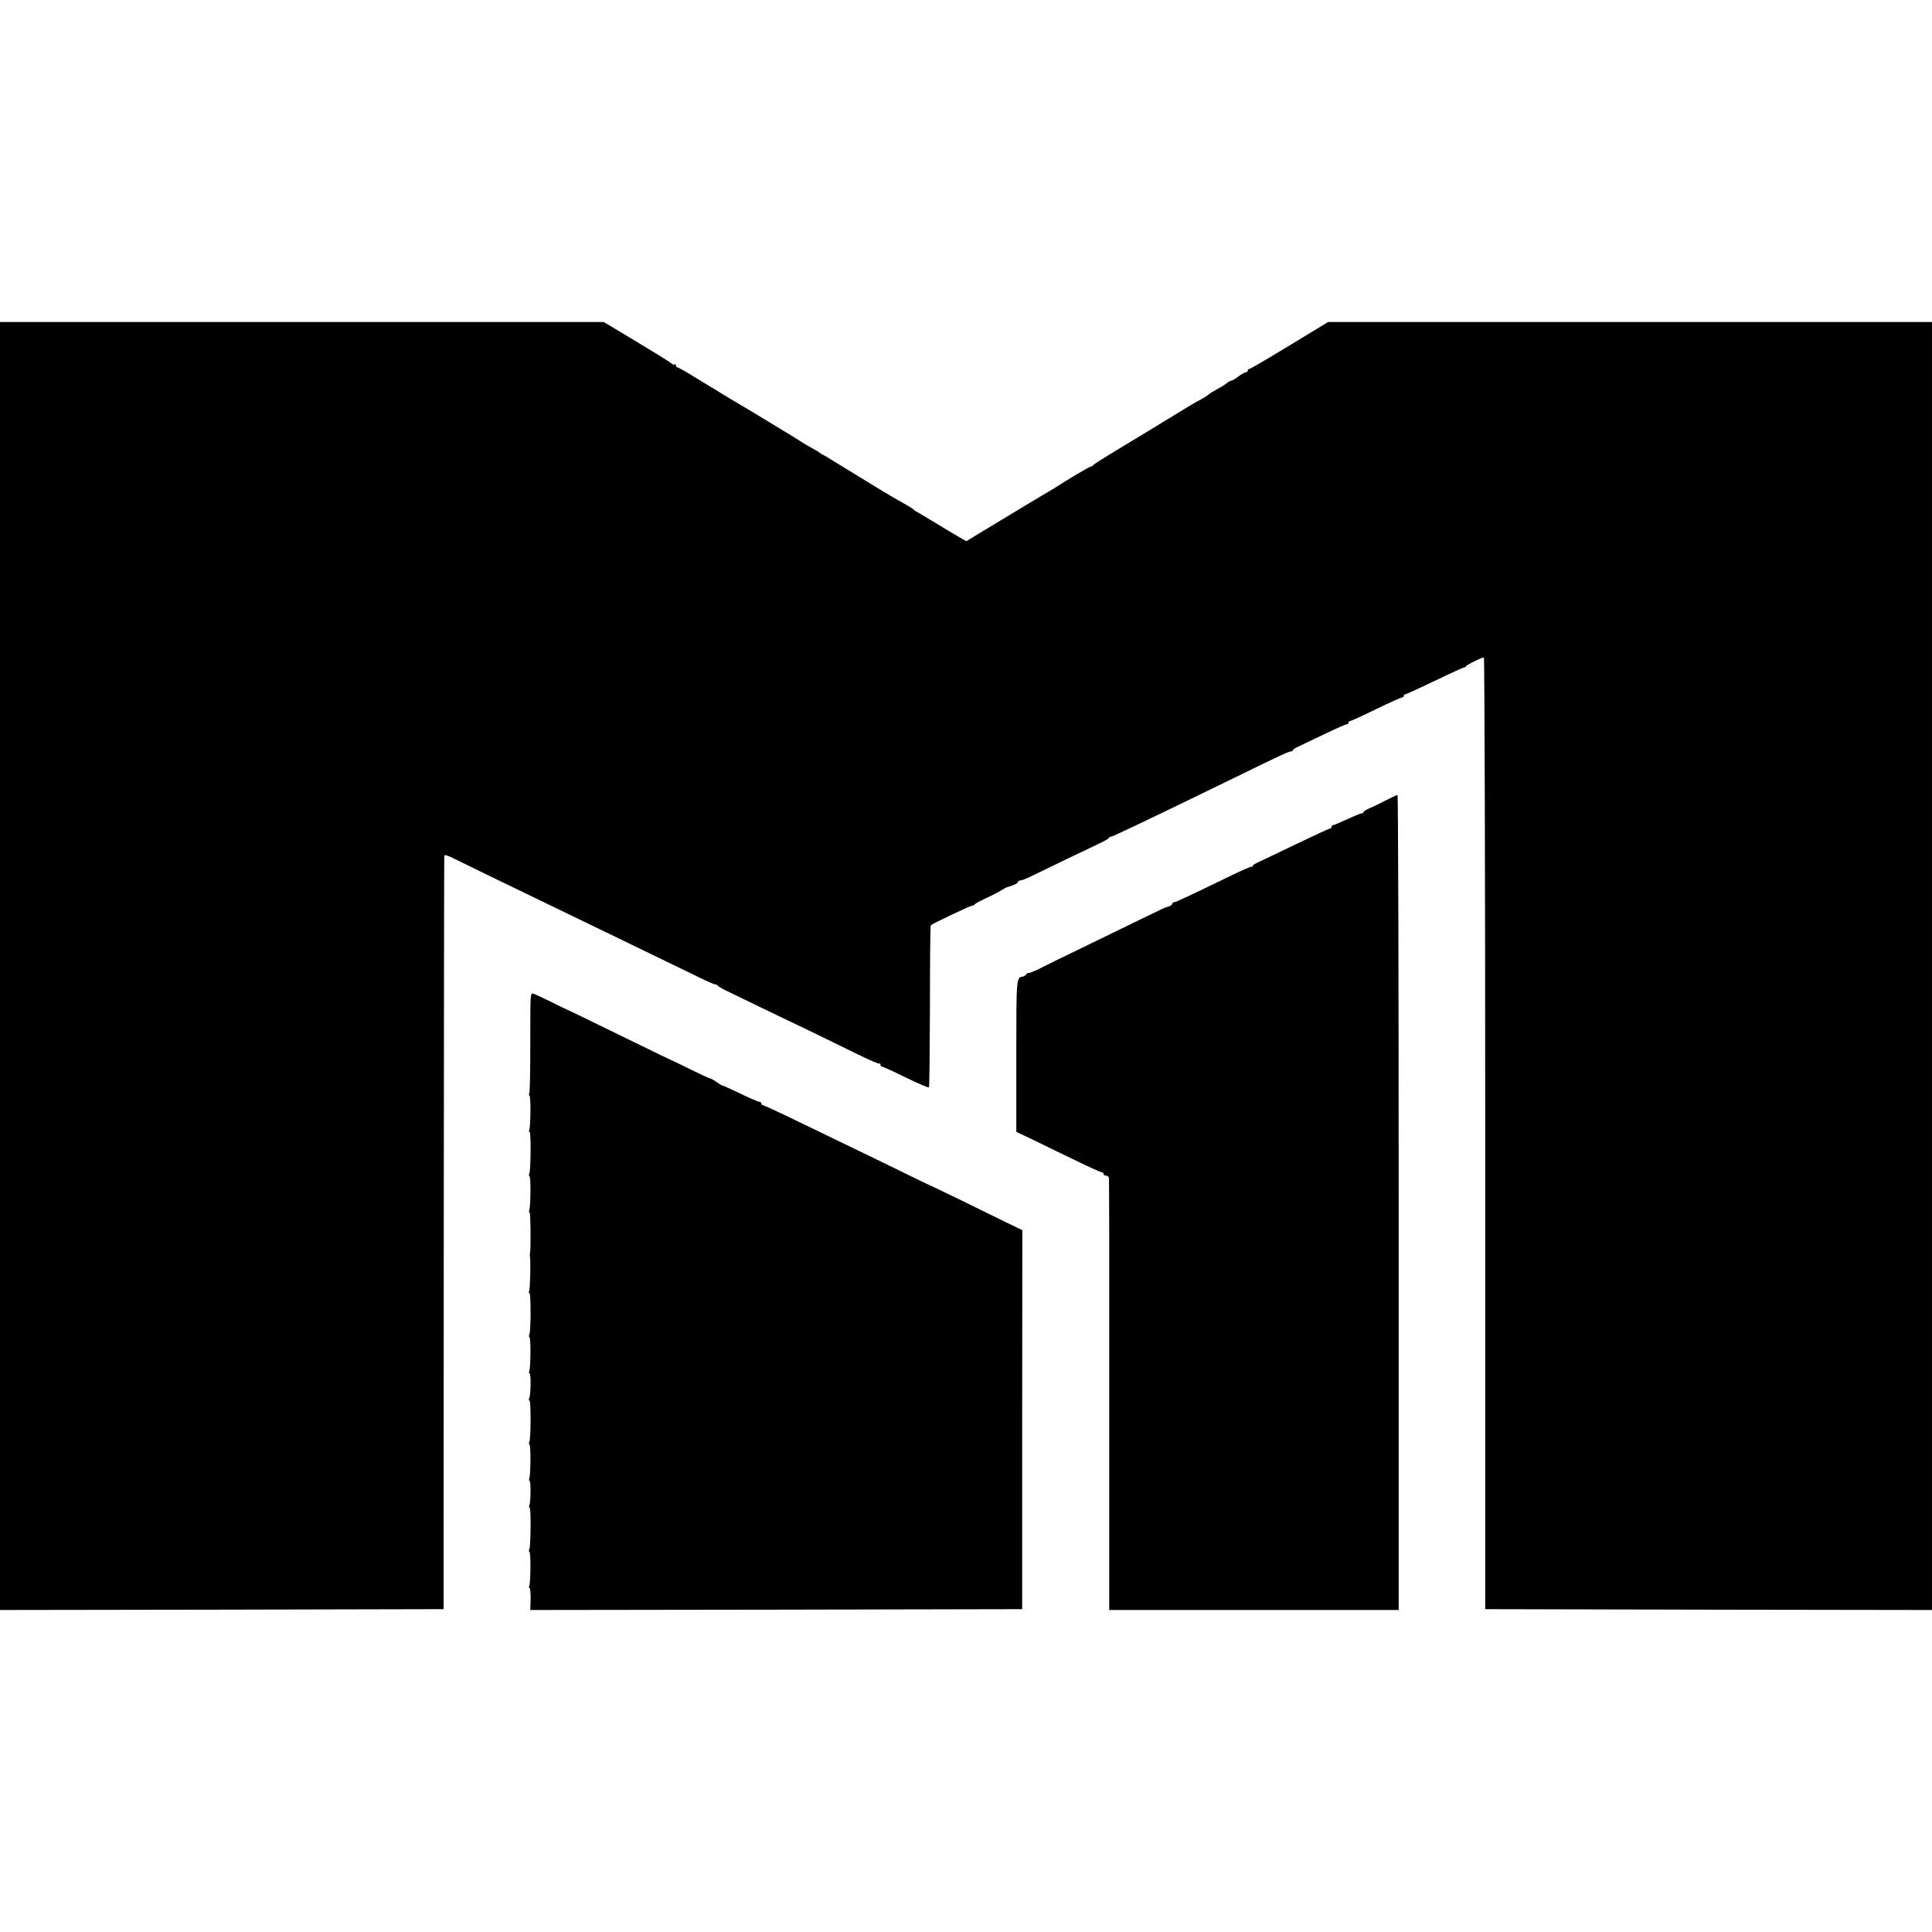
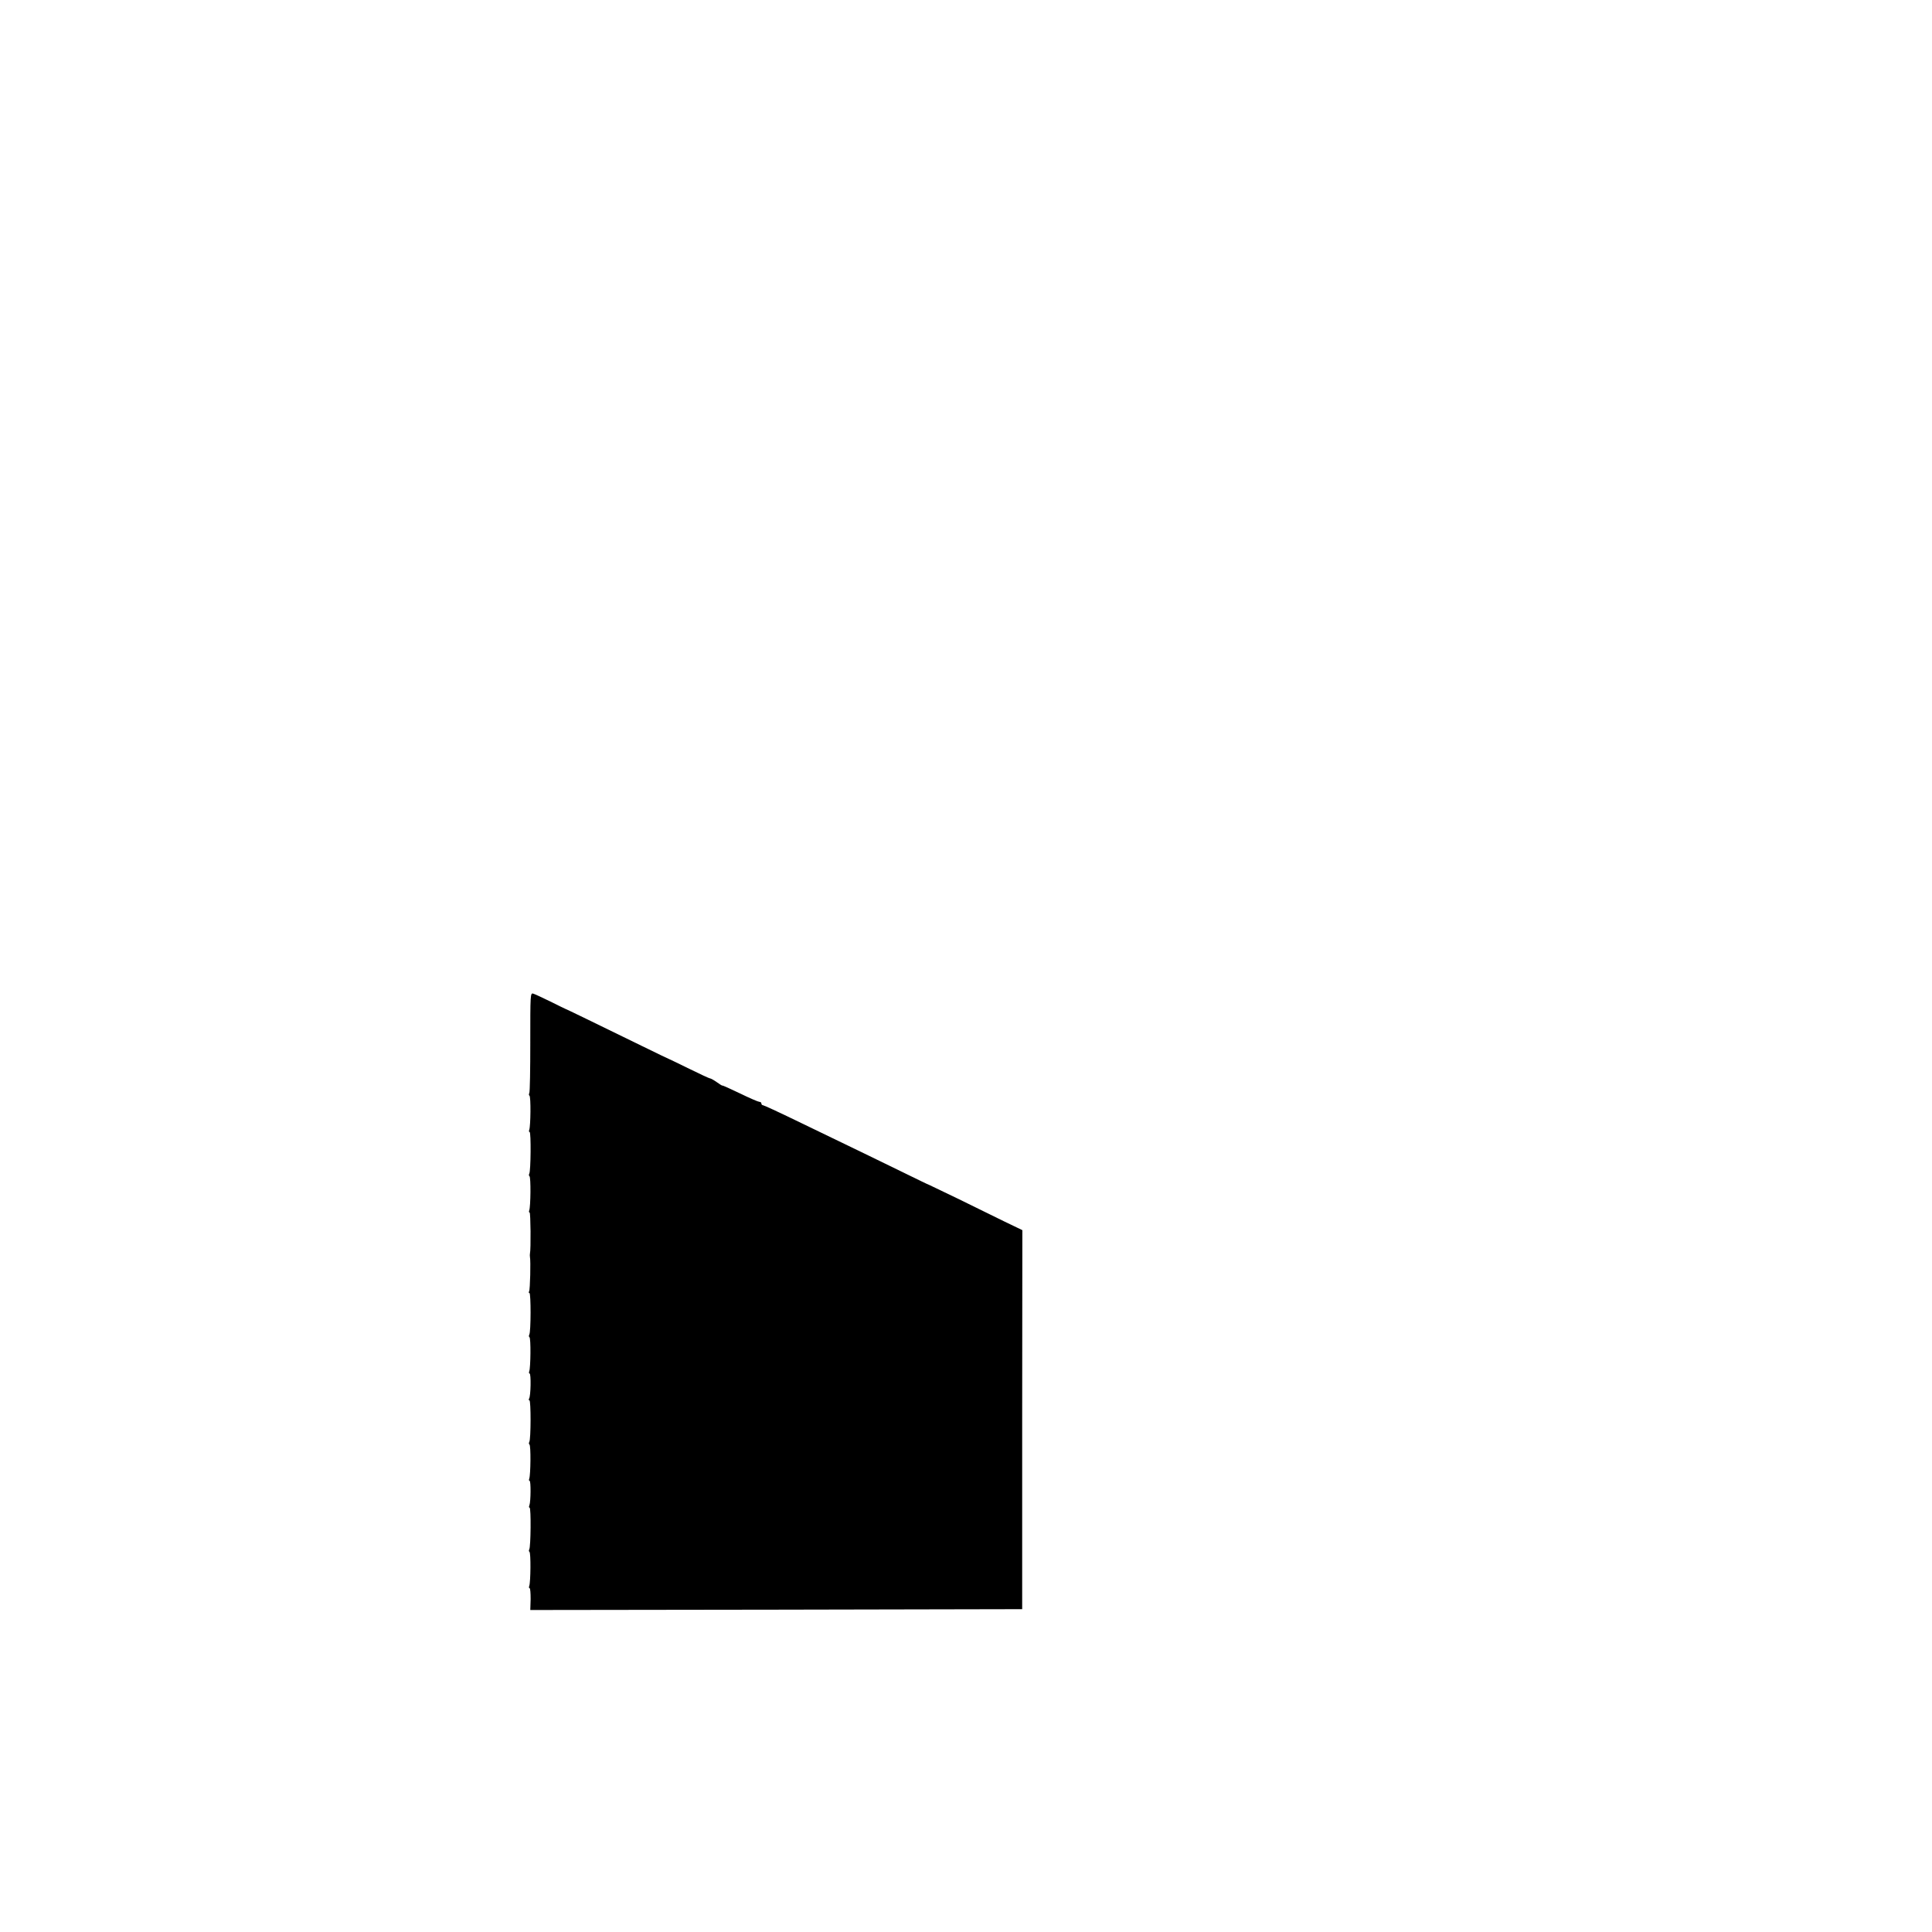
<svg xmlns="http://www.w3.org/2000/svg" version="1.0" width="1152pt" height="1152pt" viewBox="0 0 1152 1152" preserveAspectRatio="xMidYMid meet">
  <g transform="translate(0,1152) scale(0.1,-0.1)" fill="#000000" stroke="none">
-     <path d="M0 5760 l0 -3840 1323 2 1322 3 1 2240 c1 1232 2 2245 3 2252 1 8 22 2 59 -17 52 -26 261 -128 612 -297 74 -36 209 -101 300 -145 91 -44 235 -114 320 -155 85 -41 192 -93 237 -115 45 -22 85 -39 89 -38 4 1 10 -2 13 -7 3 -4 26 -18 51 -30 53 -26 353 -171 525 -253 66 -32 179 -87 252 -123 72 -36 134 -62 137 -59 3 3 6 0 6 -6 0 -7 4 -12 9 -12 5 0 69 -29 142 -65 73 -35 135 -62 138 -59 3 3 5 220 6 484 0 263 2 480 5 483 11 10 236 117 247 117 6 0 13 3 15 8 2 4 32 20 68 37 36 16 76 37 90 46 14 9 30 18 35 19 35 9 65 23 65 31 0 5 7 9 15 9 8 0 40 13 72 29 32 16 126 61 208 101 226 107 240 114 246 123 3 5 9 8 13 8 8 -1 231 105 746 356 263 129 316 153 329 153 6 0 11 3 11 8 0 4 15 13 33 21 17 8 88 42 157 75 69 33 128 59 133 58 4 -1 7 2 7 8 0 5 4 10 9 10 5 0 76 32 157 72 82 40 152 71 157 70 4 -1 7 2 7 8 0 5 4 10 9 10 5 0 84 36 175 80 92 44 170 80 175 80 5 0 11 3 13 8 3 8 93 52 106 52 4 0 8 -1277 8 -2837 l0 -2838 1332 -3 1332 -2 0 3840 0 3840 -1801 0 -1800 0 -230 -140 c-127 -77 -234 -140 -240 -140 -5 0 -9 -4 -9 -10 0 -5 -5 -10 -12 -10 -6 0 -26 -11 -44 -25 -18 -14 -37 -25 -43 -25 -5 0 -16 -6 -23 -12 -7 -7 -33 -24 -58 -37 -25 -14 -47 -27 -50 -30 -7 -8 -40 -29 -65 -41 -11 -5 -96 -56 -190 -114 -93 -57 -228 -139 -300 -182 -71 -43 -133 -82 -136 -87 -3 -5 -10 -9 -15 -9 -8 0 -144 -81 -214 -127 -14 -9 -30 -18 -35 -21 -11 -5 -252 -151 -406 -244 l-87 -53 -45 26 c-25 14 -90 53 -144 86 -54 33 -102 62 -108 64 -5 2 -12 7 -15 11 -3 4 -27 20 -55 35 -27 15 -84 48 -126 73 -42 26 -124 76 -183 112 -59 36 -119 73 -134 82 -15 10 -34 21 -42 25 -8 3 -17 9 -20 12 -3 3 -25 17 -50 30 -25 14 -56 32 -70 42 -26 17 -349 213 -385 233 -11 7 -38 23 -60 36 -23 14 -50 30 -60 37 -11 6 -65 39 -119 72 -54 34 -103 61 -107 61 -5 0 -9 5 -9 12 0 6 -3 9 -6 5 -3 -3 -11 -1 -18 4 -16 14 -83 55 -254 158 l-152 91 -1800 0 -1800 0 0 -3840z" />
-     <path d="M8260 6746 c-36 -19 -80 -40 -97 -47 -18 -8 -33 -17 -33 -21 0 -5 -5 -8 -11 -8 -6 0 -45 -16 -86 -35 -41 -19 -79 -35 -84 -35 -5 0 -9 -4 -9 -10 0 -5 -4 -10 -9 -10 -5 0 -96 -42 -202 -93 -107 -52 -209 -100 -226 -108 -18 -8 -33 -17 -33 -21 0 -5 -3 -7 -7 -6 -5 1 -53 -19 -108 -46 -266 -129 -345 -166 -355 -166 -5 0 -10 -4 -10 -9 0 -5 -10 -12 -22 -16 -31 -10 -15 -3 -178 -82 -80 -39 -230 -112 -335 -163 -104 -50 -220 -107 -257 -126 -38 -18 -68 -30 -68 -26 0 4 -4 1 -9 -6 -4 -7 -14 -14 -22 -15 -39 -6 -39 -3 -39 -472 l0 -454 118 -56 c64 -32 176 -86 249 -121 72 -35 137 -64 142 -64 6 0 11 -4 11 -10 0 -5 6 -10 14 -10 8 0 16 -6 18 -12 2 -7 3 -590 2 -1295 l0 -1283 863 0 863 0 0 2430 c0 1337 -3 2430 -7 2430 -5 0 -37 -16 -73 -34z" />
    <path d="M3162 5307 c0 -162 -2 -299 -6 -305 -3 -6 -3 -13 1 -15 9 -6 7 -181 -1 -203 -3 -8 -2 -14 2 -14 9 0 7 -233 -2 -248 -3 -6 -3 -13 1 -15 9 -6 7 -181 -1 -203 -3 -8 -2 -14 2 -14 6 0 8 -219 2 -245 -1 -5 -1 -14 0 -20 5 -23 1 -195 -5 -205 -3 -5 -3 -10 2 -10 9 0 9 -233 -1 -248 -3 -6 -3 -13 1 -15 9 -6 7 -181 -1 -203 -3 -8 -2 -14 2 -14 9 0 7 -135 -3 -149 -3 -6 -3 -11 2 -11 9 0 9 -233 -1 -248 -3 -6 -3 -13 1 -15 9 -6 7 -181 -1 -203 -3 -8 -2 -14 2 -14 8 0 7 -122 -1 -145 -4 -8 -3 -15 1 -15 9 0 7 -233 -2 -248 -3 -6 -3 -13 1 -15 9 -6 7 -181 -1 -203 -3 -8 -2 -14 2 -14 4 0 6 -29 6 -65 l-2 -65 1467 2 1466 3 0 1130 1 1130 -106 51 c-58 28 -181 89 -275 135 -93 45 -172 83 -175 84 -3 0 -70 33 -150 72 -143 70 -273 133 -644 312 -103 50 -192 91 -197 91 -5 0 -9 5 -9 10 0 6 -5 10 -12 10 -6 0 -58 22 -115 50 -57 27 -104 49 -106 47 -1 -1 -16 8 -34 21 -17 12 -35 22 -40 22 -4 0 -60 26 -123 57 -63 31 -117 57 -120 58 -3 1 -75 35 -160 77 -287 140 -455 222 -460 223 -3 1 -42 20 -88 43 -46 22 -91 44 -102 47 -18 6 -18 -5 -18 -288z" />
  </g>
</svg>